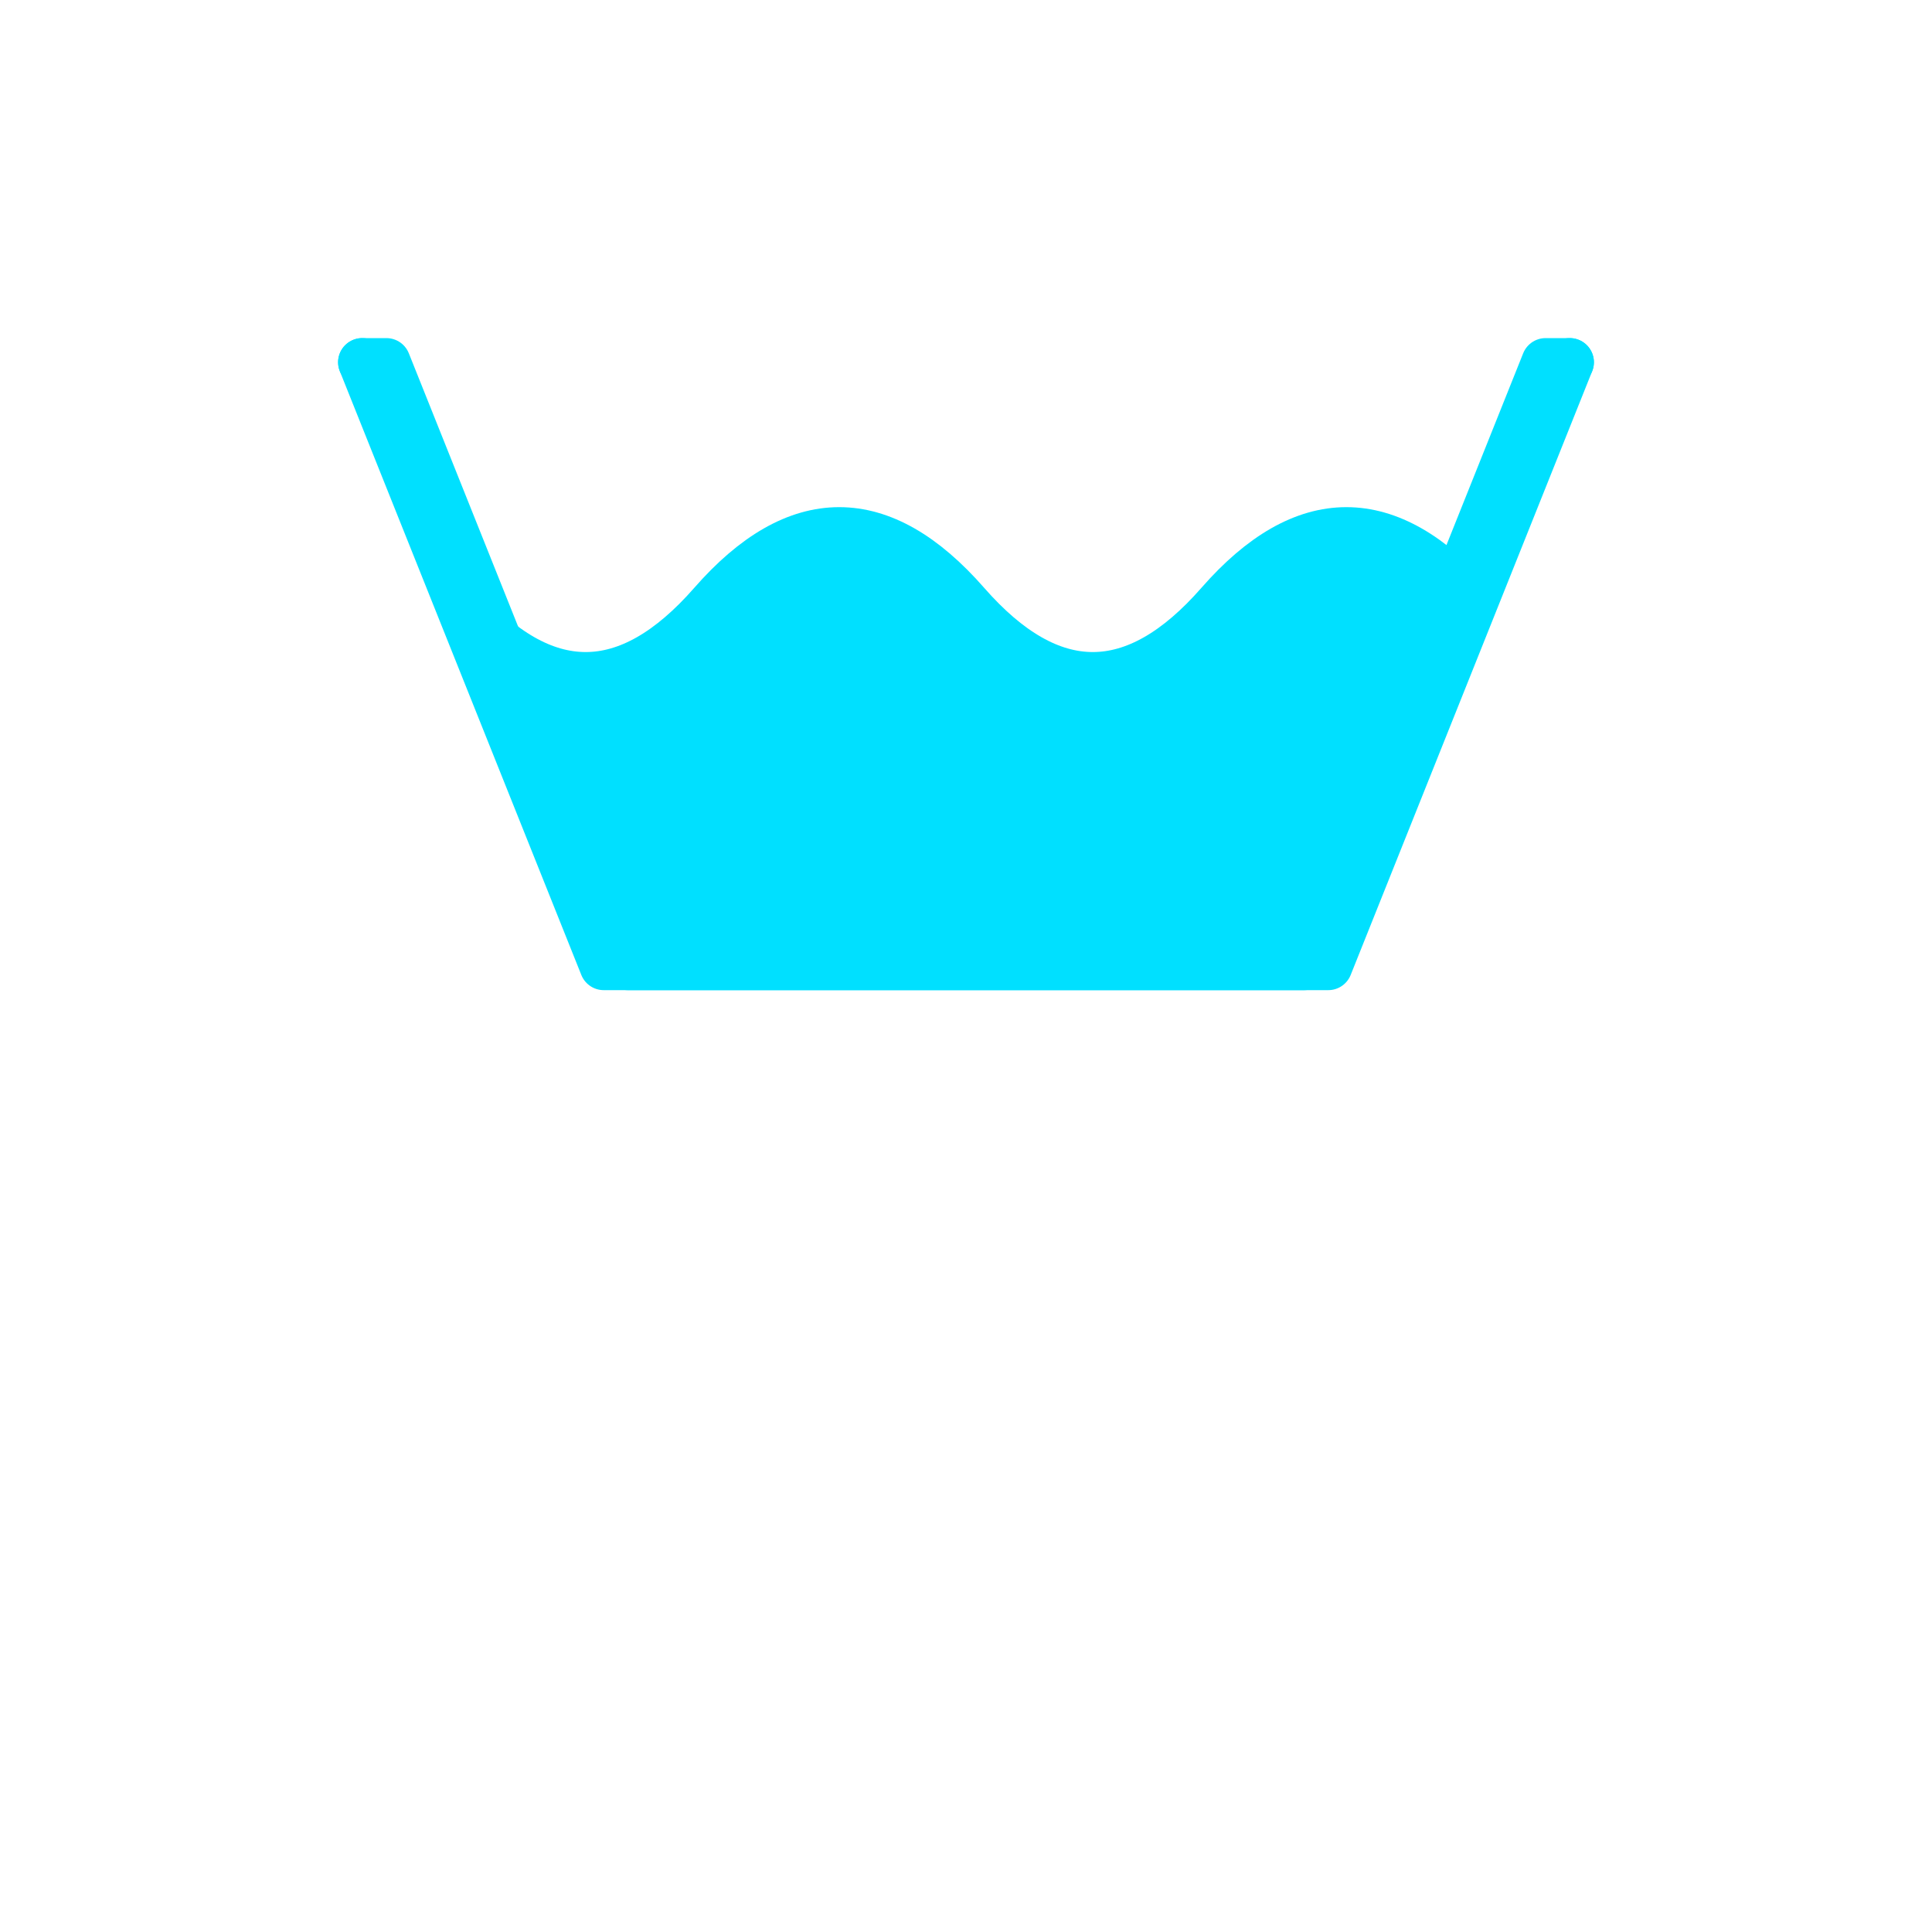
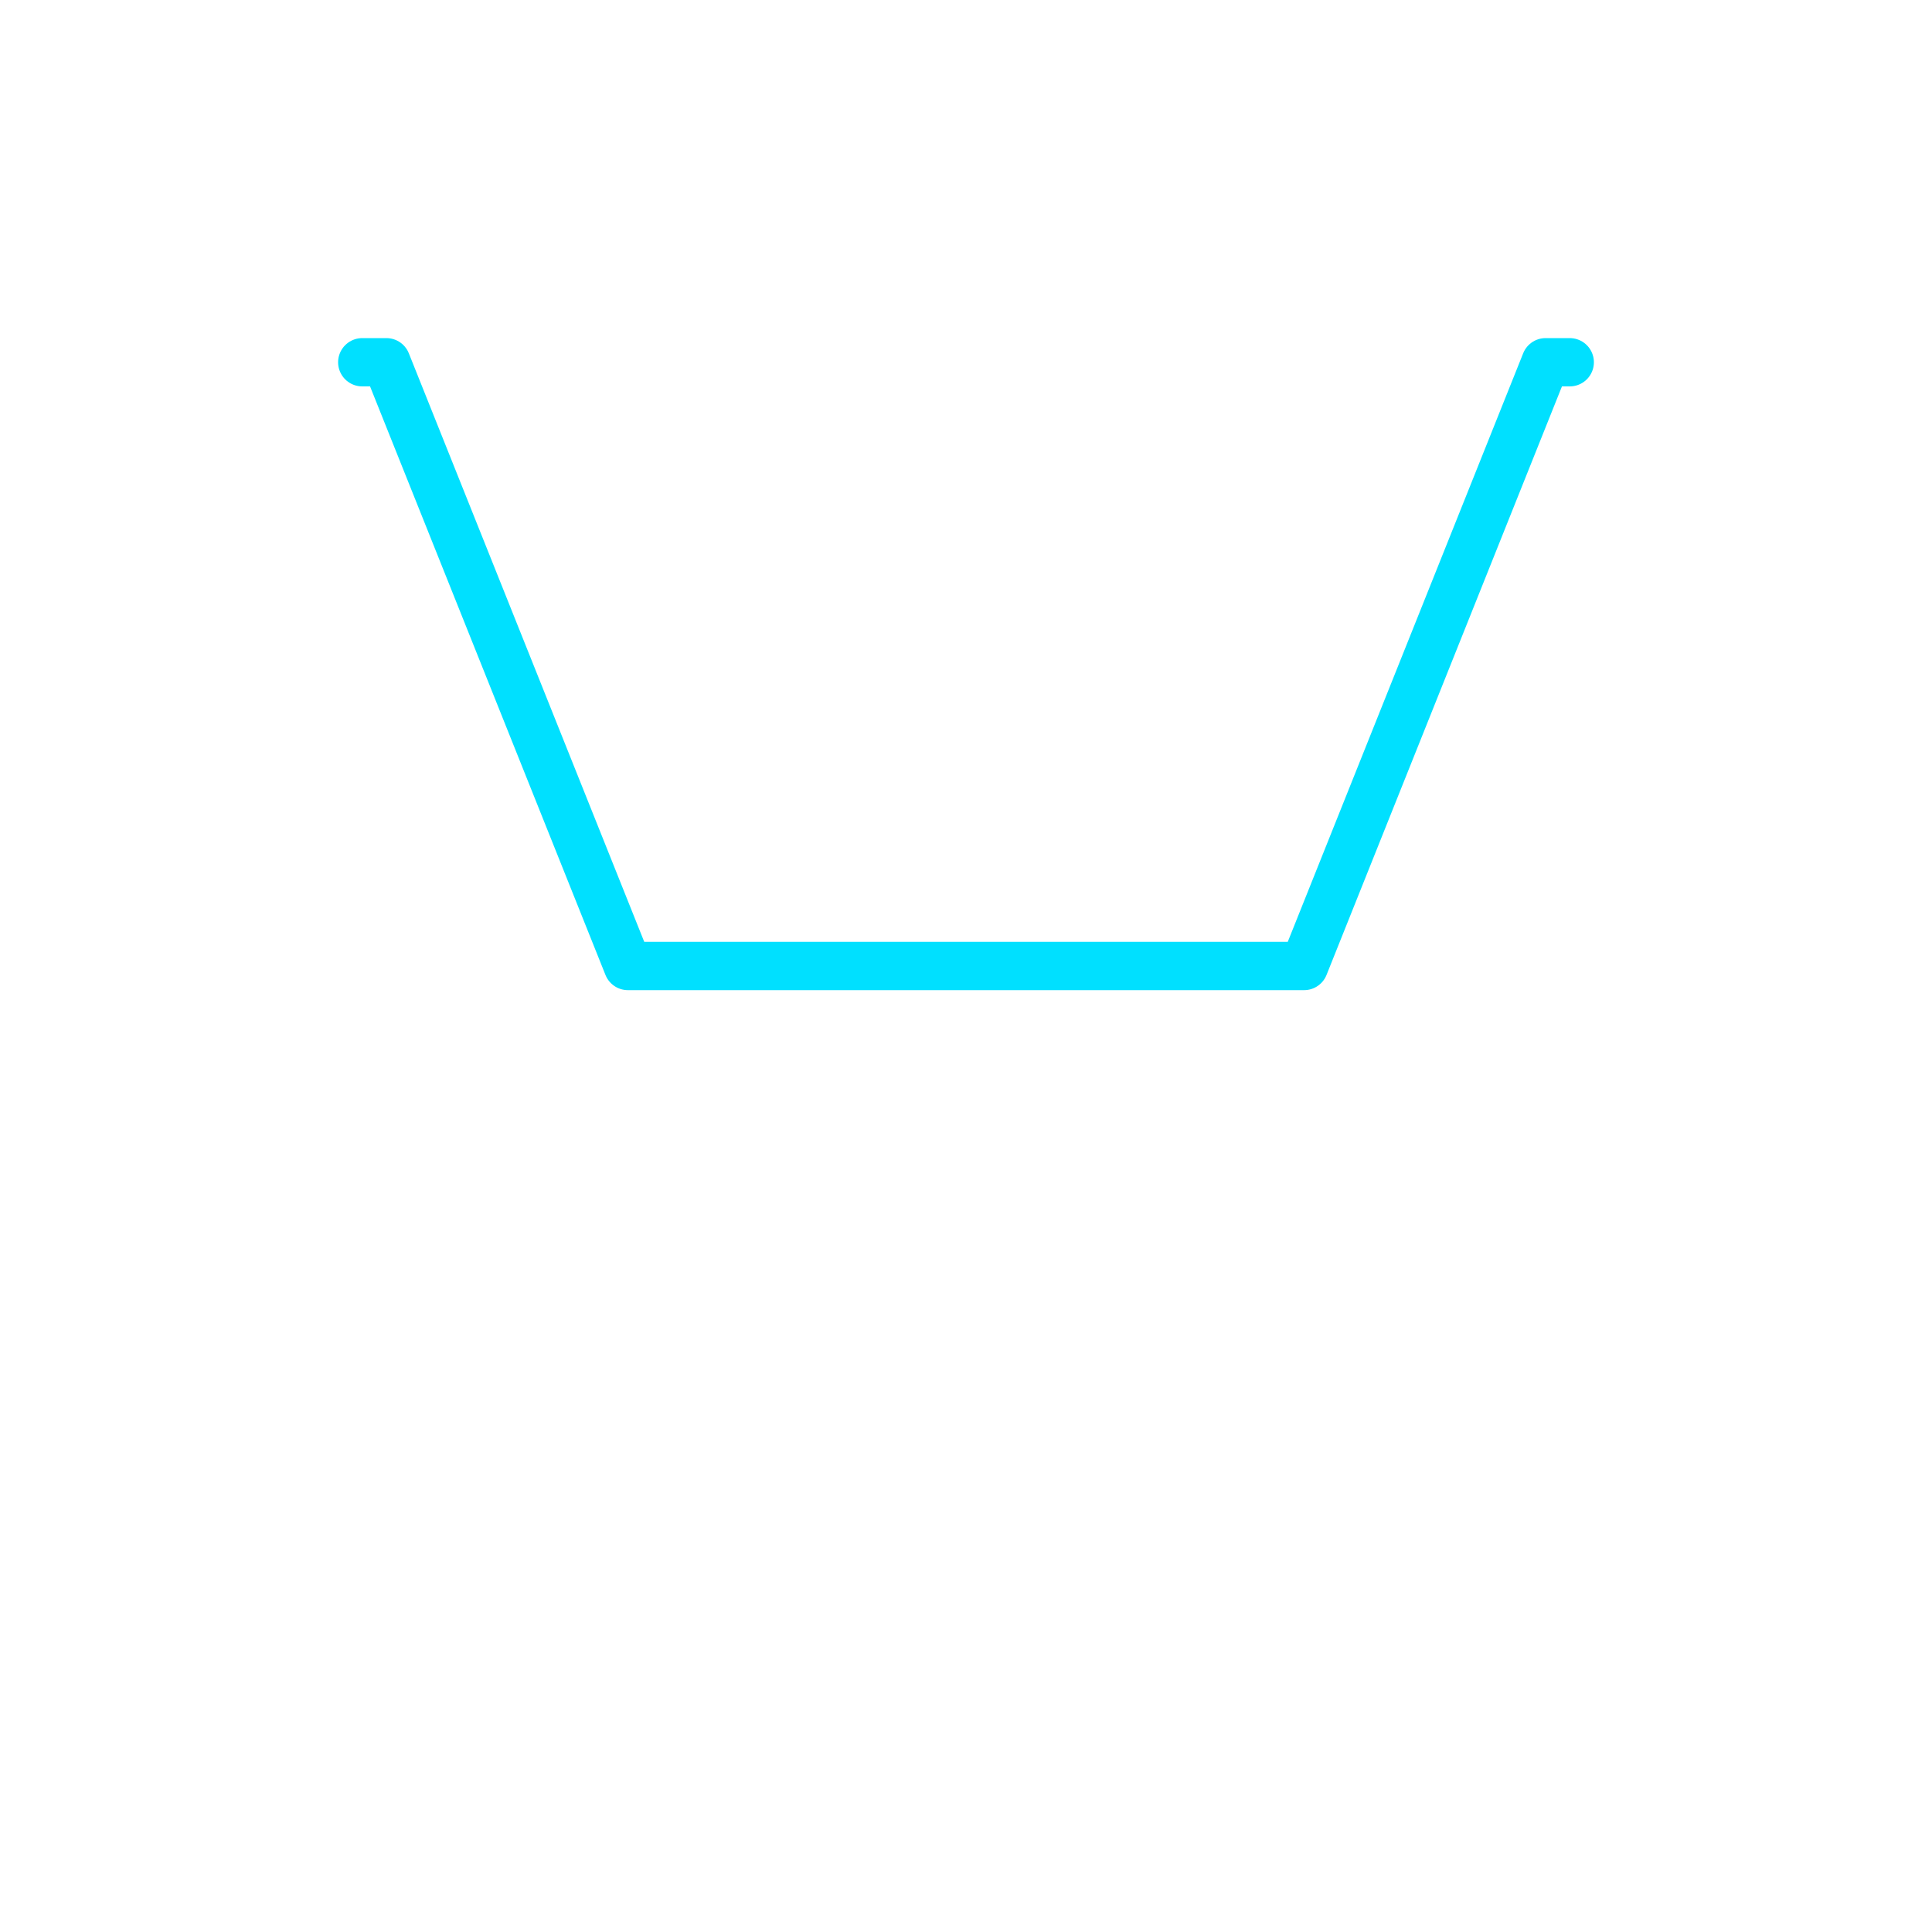
<svg xmlns="http://www.w3.org/2000/svg" width="800" height="800">
  <g fill="none" transform="matrix(1,0,0,-1,400,400)" stroke-width="10" stroke-linejoin="round" stroke-linecap="round">
    <g id="freibad_welle">
-       <path d="   M -250,250   L -150,0   L 150,0   L 250,250   L 210,150   Q 157.5,210 105,150 52.5,90 0,150 -52.5,210 -105,150 -157.5,90 -210,150   Z   " stroke-width="20" stroke="rgb(0,224,255)" fill="rgb(0,224,255)" zx="0" zy="50" />
      <path d="   M -250,250   L -240,250   L -140,0   L 140,0   L 240,250   L 250,250   " stroke-width="20" stroke="rgb(0,224,255)" fill="none" />
    </g>
  </g>
</svg>